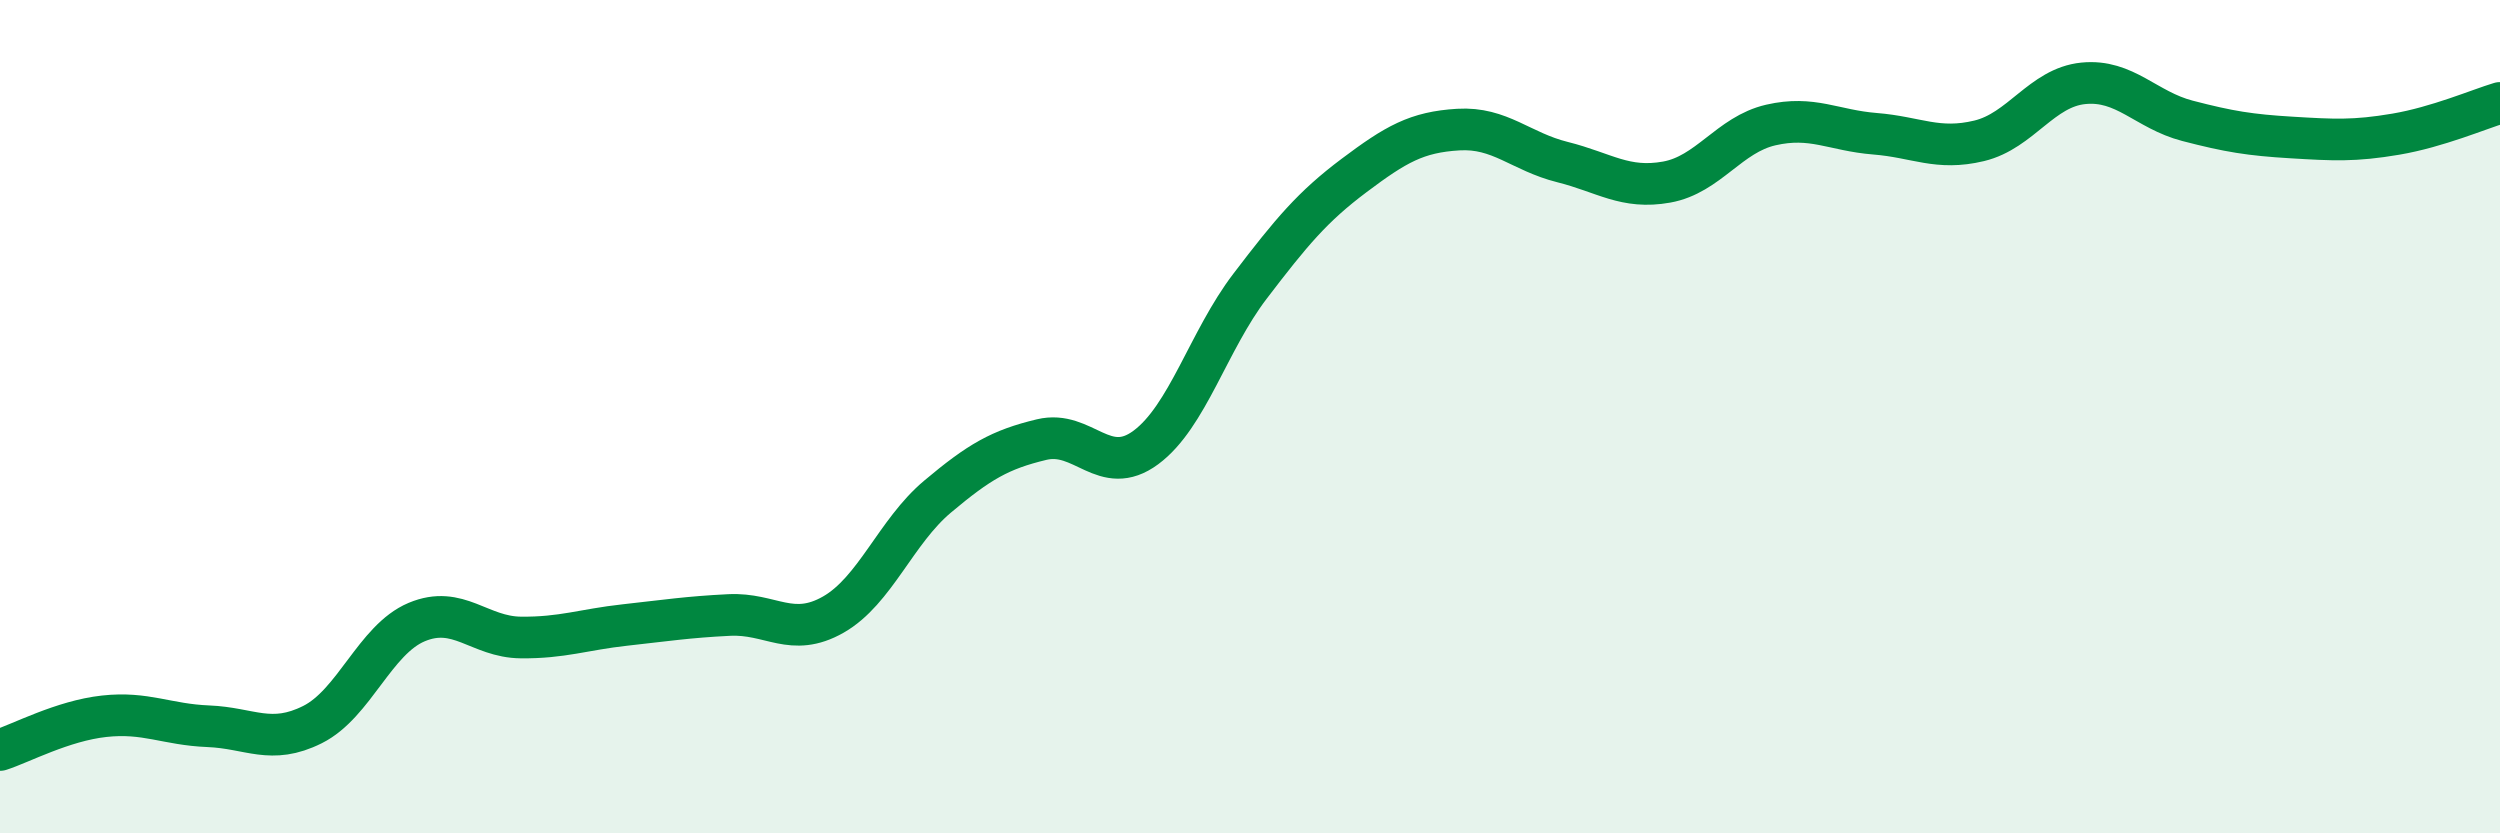
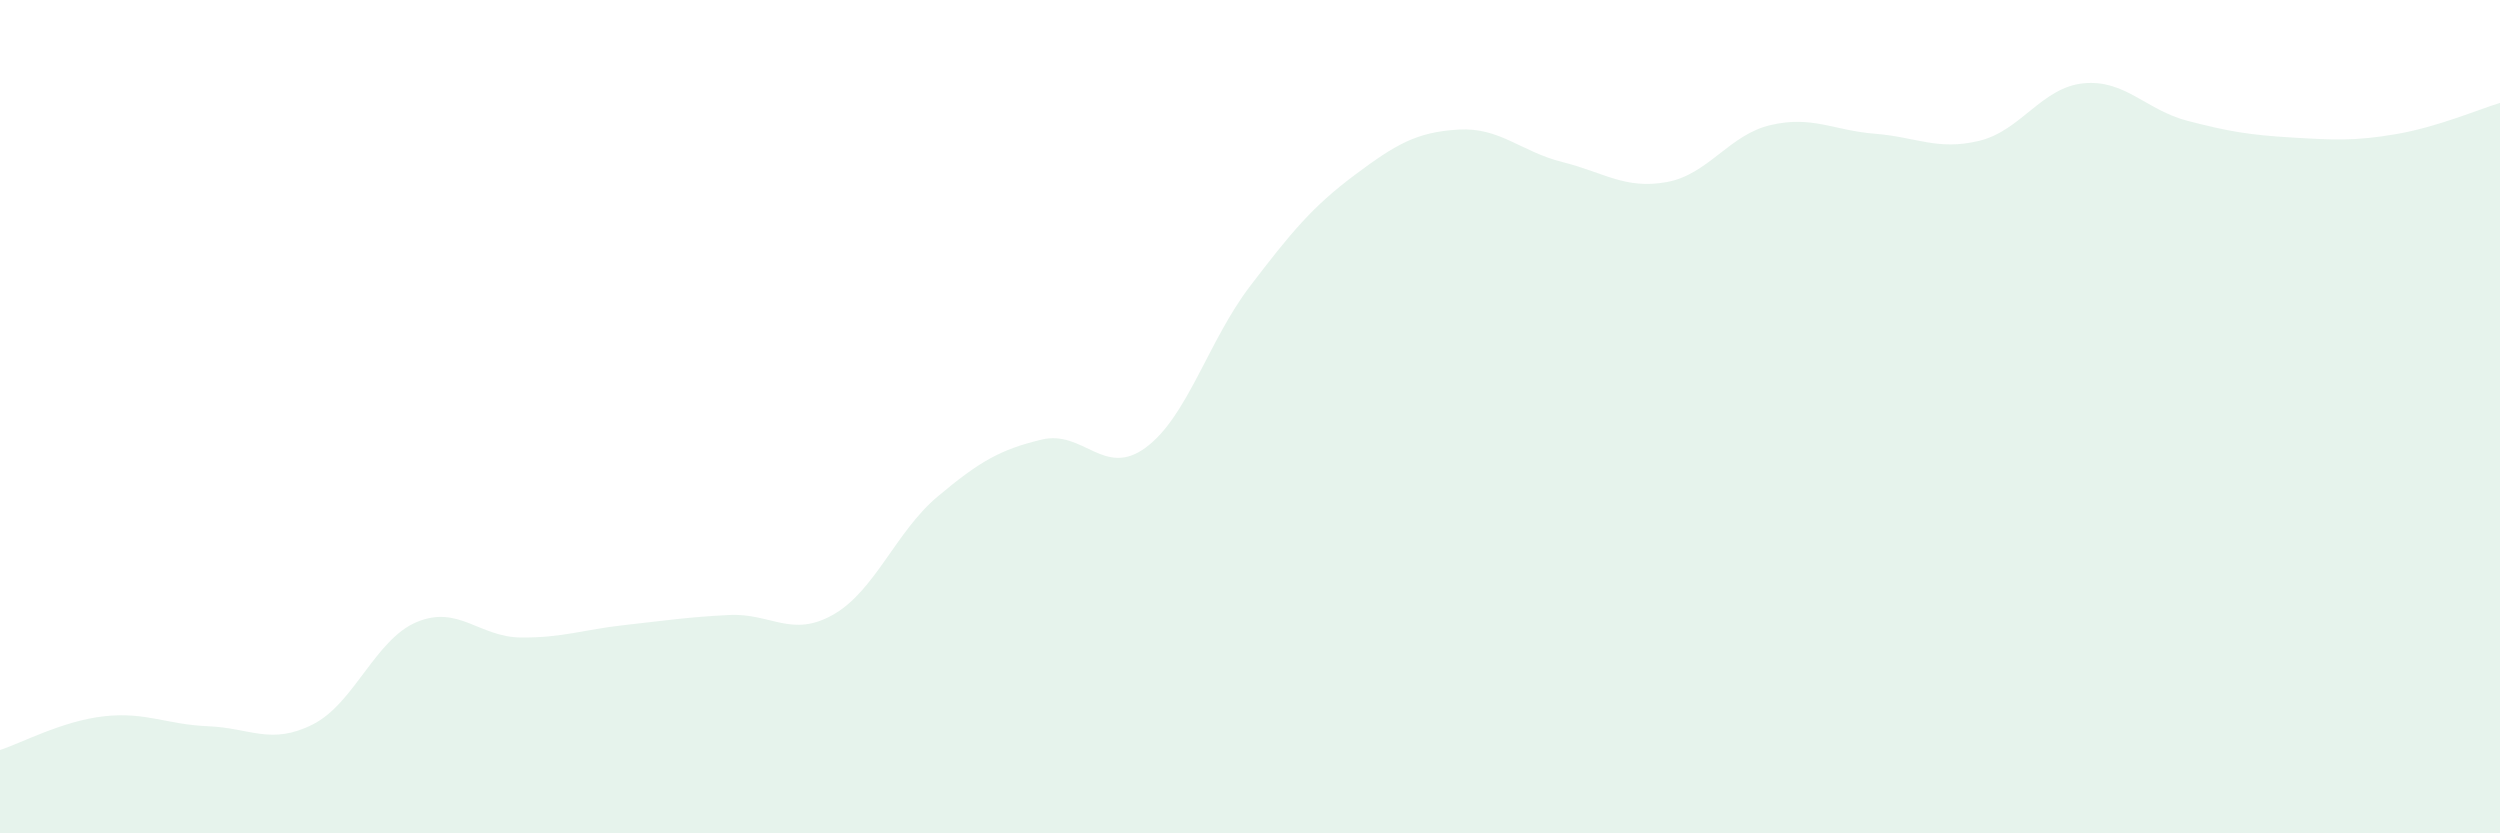
<svg xmlns="http://www.w3.org/2000/svg" width="60" height="20" viewBox="0 0 60 20">
  <path d="M 0,18 C 0.5,17.84 1.5,17.3 2.5,17.19 C 3.5,17.08 4,17.39 5,17.43 C 6,17.47 6.5,17.89 7.5,17.39 C 8.5,16.89 9,15.35 10,14.93 C 11,14.51 11.5,15.29 12.5,15.3 C 13.5,15.31 14,15.11 15,15 C 16,14.89 16.5,14.81 17.5,14.76 C 18.5,14.71 19,15.32 20,14.75 C 21,14.18 21.5,12.76 22.5,11.92 C 23.5,11.08 24,10.79 25,10.55 C 26,10.31 26.5,11.48 27.5,10.74 C 28.5,10 29,8.18 30,6.87 C 31,5.56 31.5,4.96 32.5,4.21 C 33.5,3.46 34,3.17 35,3.11 C 36,3.05 36.5,3.64 37.5,3.89 C 38.5,4.14 39,4.55 40,4.37 C 41,4.19 41.5,3.23 42.5,3 C 43.5,2.77 44,3.13 45,3.21 C 46,3.29 46.5,3.62 47.5,3.38 C 48.5,3.14 49,2.1 50,2 C 51,1.9 51.5,2.64 52.5,2.9 C 53.5,3.16 54,3.24 55,3.3 C 56,3.36 56.5,3.39 57.5,3.22 C 58.5,3.05 59.5,2.62 60,2.47L60 20L0 20Z" fill="#008740" opacity="0.1" stroke-linecap="round" stroke-linejoin="round" />
-   <path d="M 0,18 C 0.5,17.84 1.5,17.3 2.5,17.19 C 3.5,17.08 4,17.39 5,17.43 C 6,17.47 6.5,17.89 7.5,17.39 C 8.5,16.89 9,15.35 10,14.93 C 11,14.51 11.5,15.29 12.5,15.3 C 13.5,15.31 14,15.11 15,15 C 16,14.89 16.5,14.81 17.5,14.76 C 18.5,14.71 19,15.32 20,14.75 C 21,14.18 21.5,12.76 22.5,11.92 C 23.5,11.08 24,10.79 25,10.55 C 26,10.31 26.5,11.48 27.5,10.74 C 28.5,10 29,8.18 30,6.87 C 31,5.56 31.5,4.96 32.5,4.21 C 33.5,3.46 34,3.17 35,3.11 C 36,3.05 36.5,3.64 37.5,3.89 C 38.5,4.14 39,4.55 40,4.37 C 41,4.19 41.5,3.23 42.5,3 C 43.5,2.77 44,3.13 45,3.21 C 46,3.29 46.5,3.62 47.5,3.38 C 48.5,3.14 49,2.1 50,2 C 51,1.9 51.5,2.64 52.5,2.9 C 53.5,3.16 54,3.24 55,3.3 C 56,3.36 56.5,3.39 57.5,3.22 C 58.5,3.05 59.5,2.62 60,2.47" stroke="#008740" stroke-width="1" fill="none" stroke-linecap="round" stroke-linejoin="round" />
</svg>